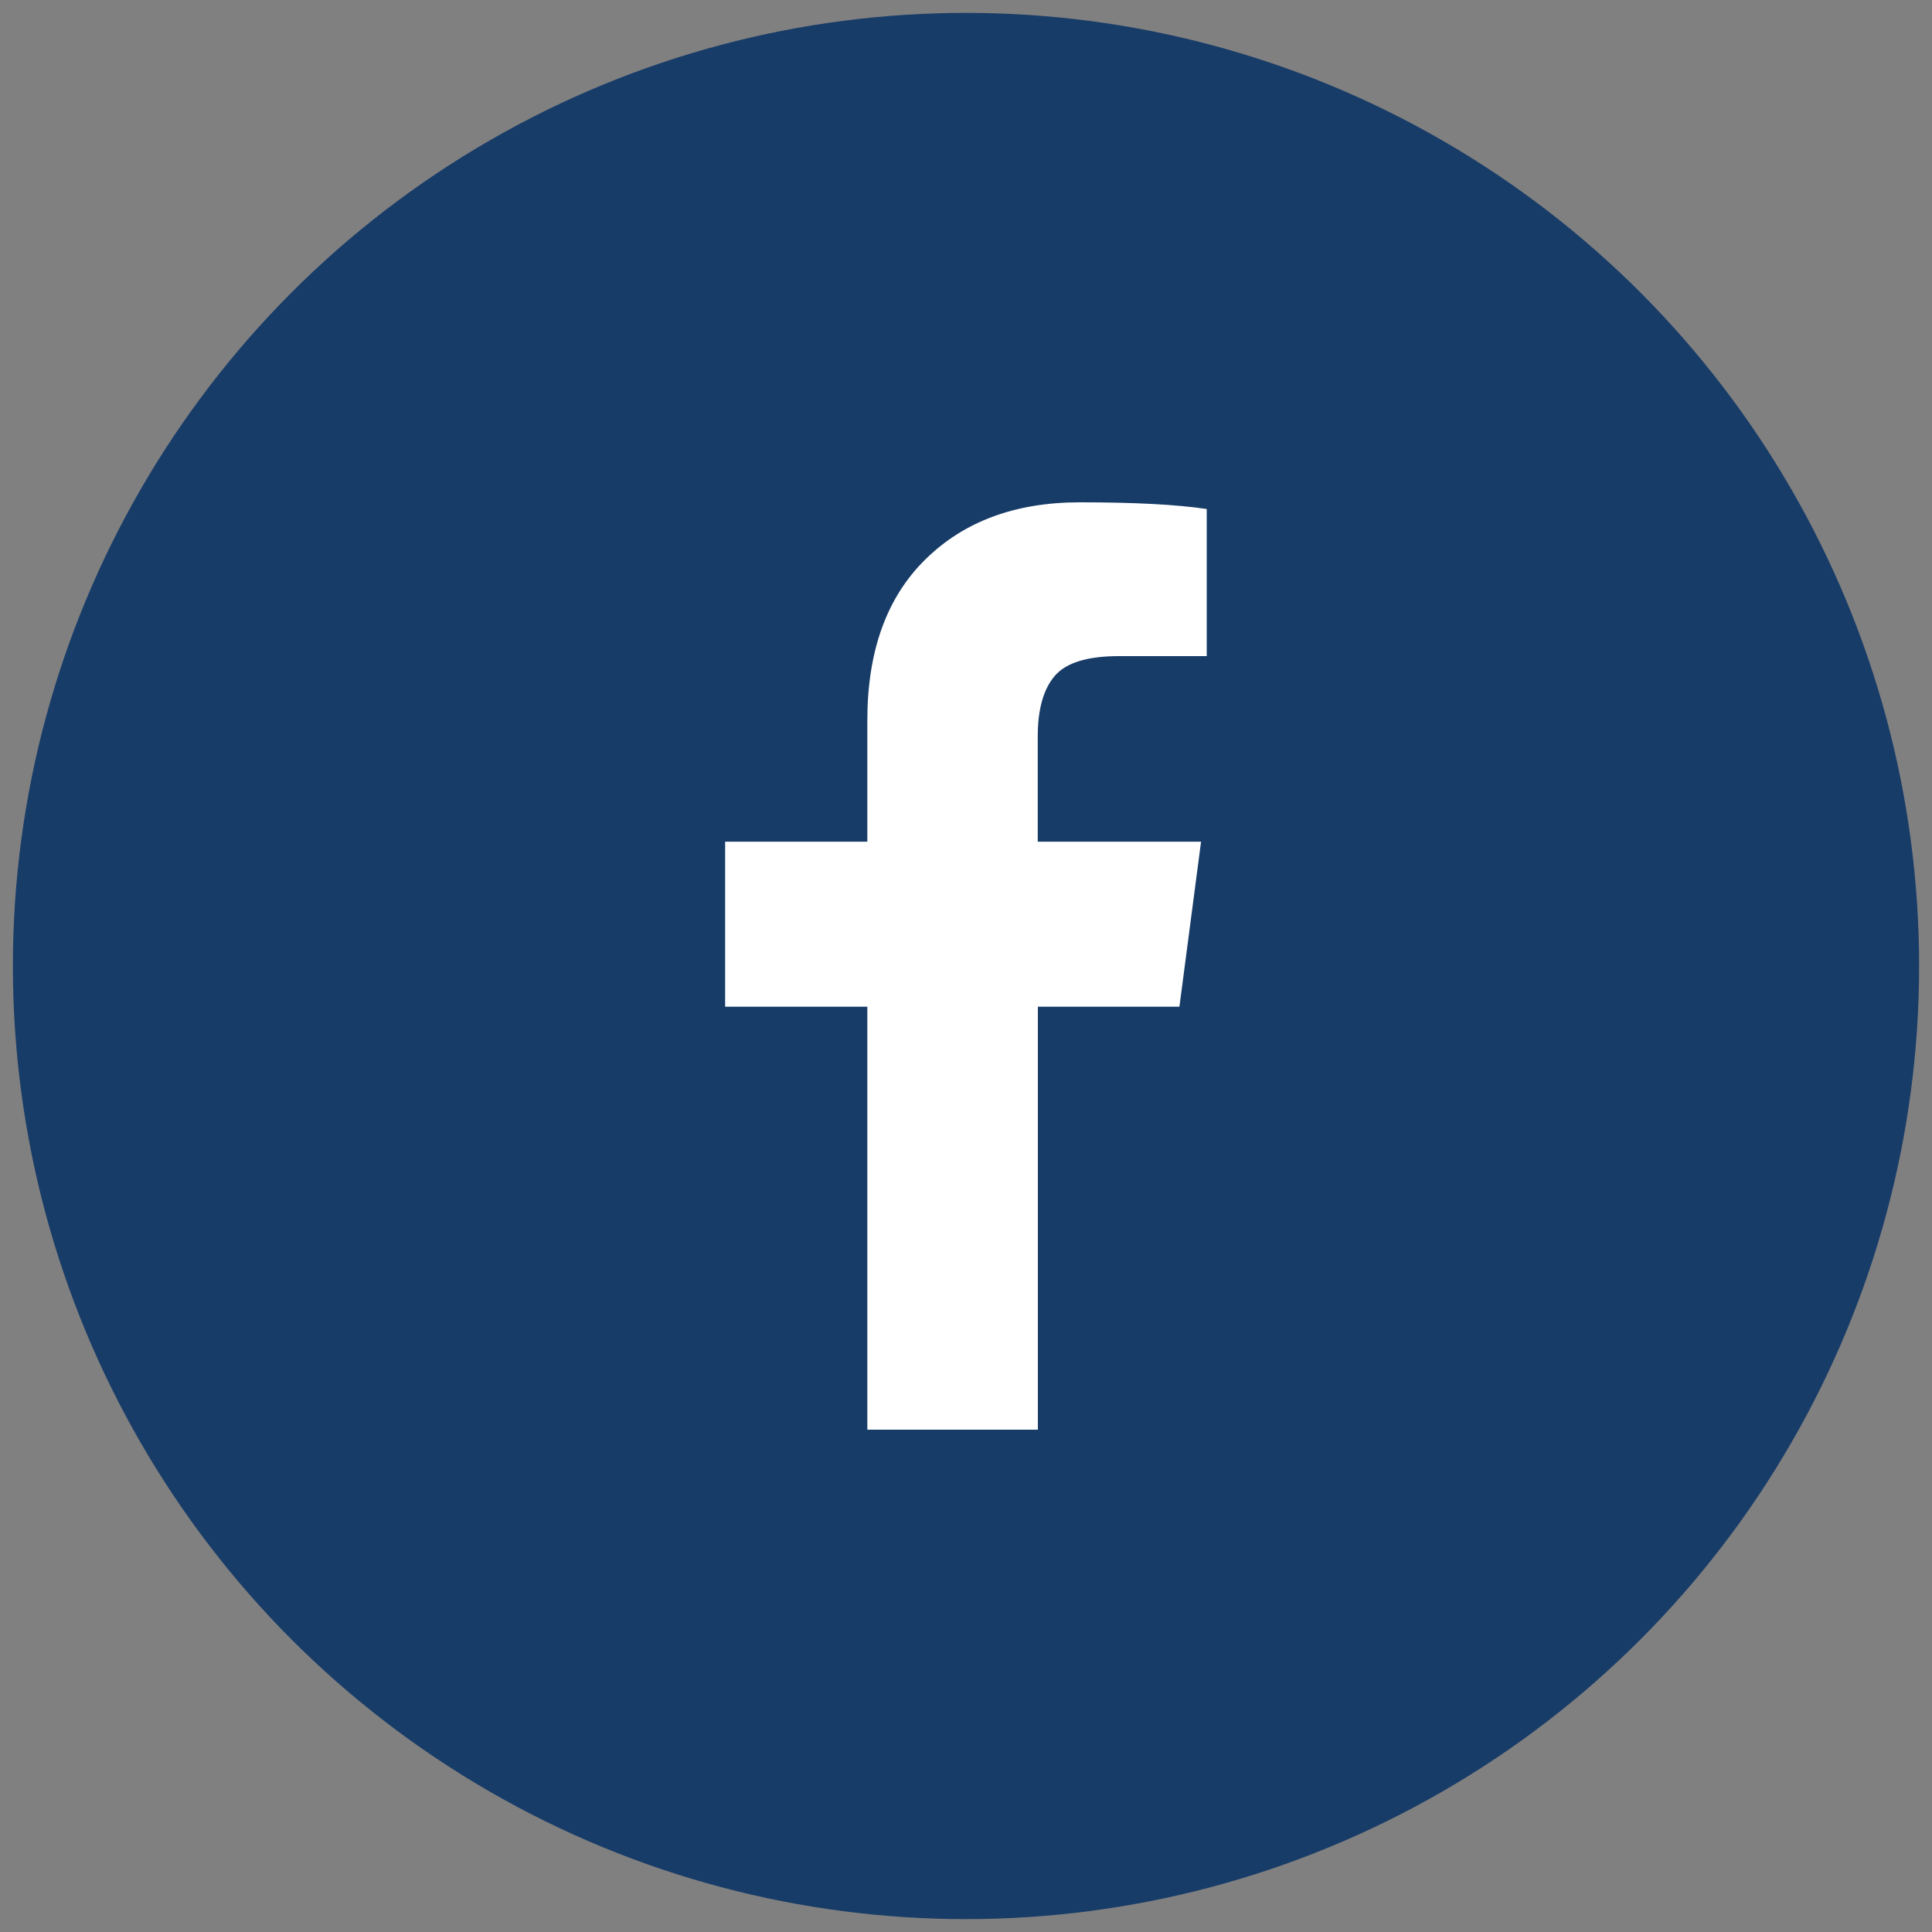
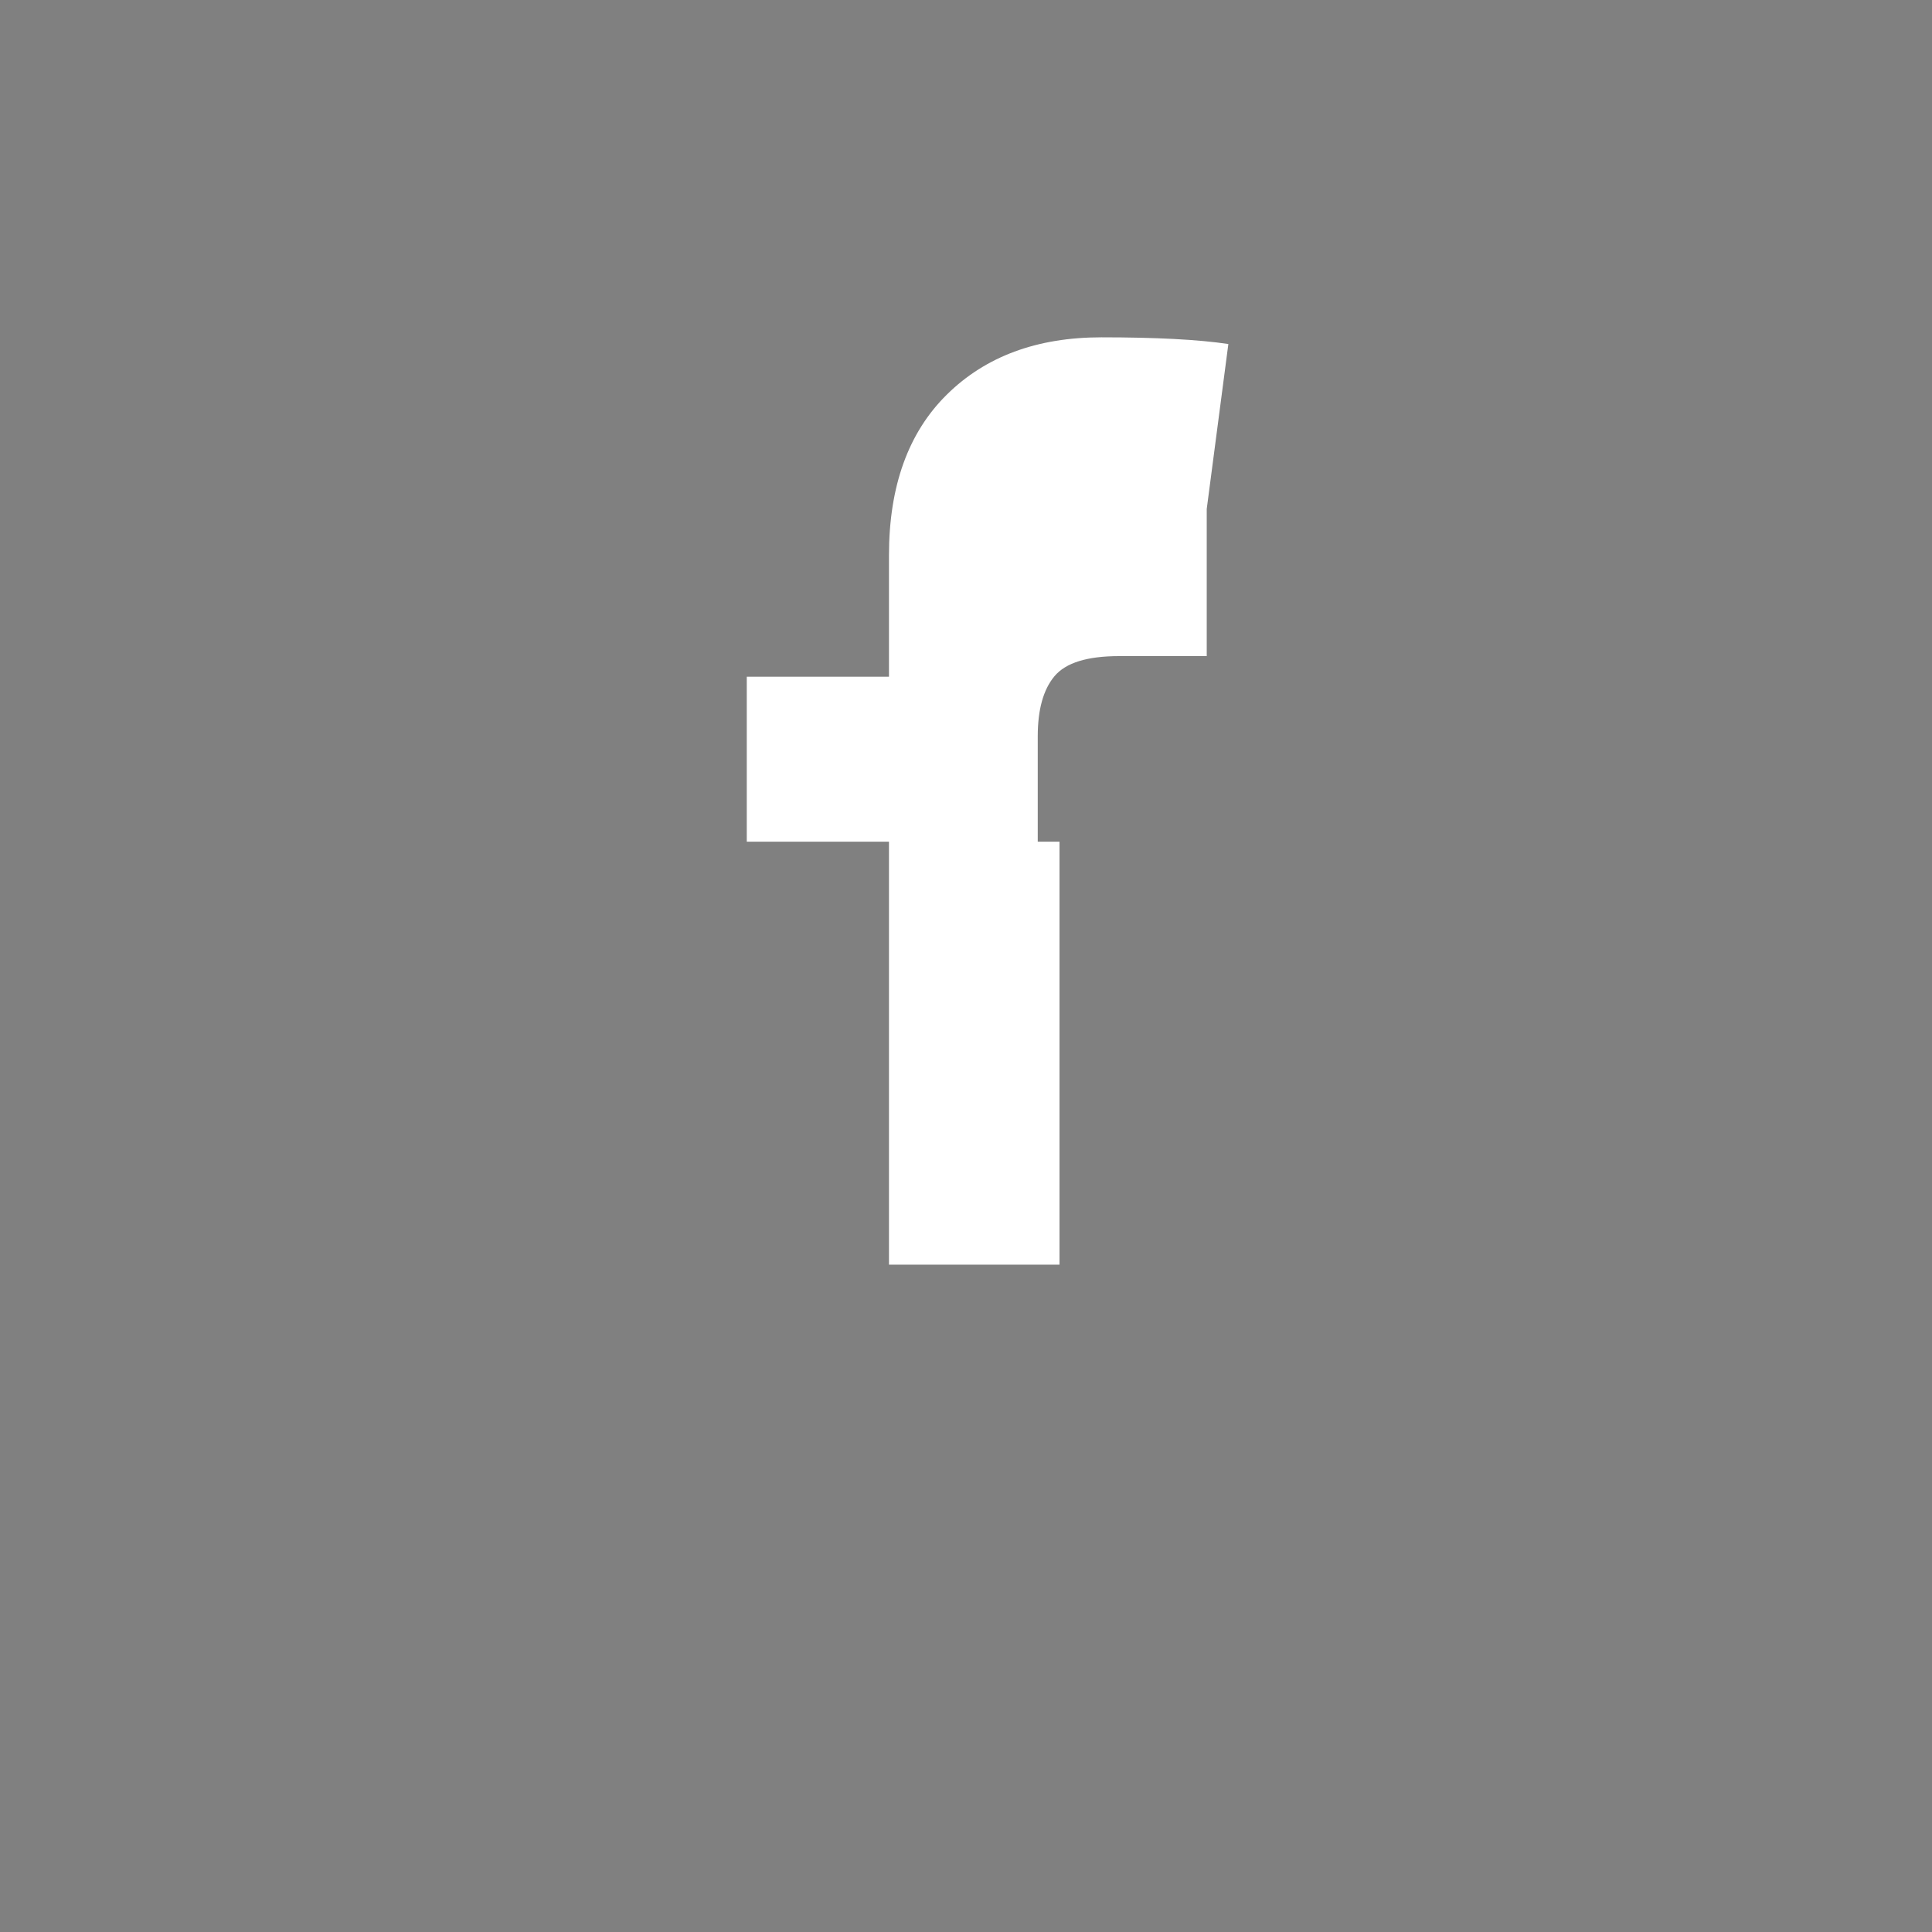
<svg xmlns="http://www.w3.org/2000/svg" id="a" viewBox="0 0 150 150">
  <rect x="0" y="0" width="150" height="150" fill="#808080" stroke="none" />
  <defs>
    <style>.b{fill:#fff;}.c{fill:#183c68;}</style>
  </defs>
-   <circle class="c" cx="75" cy="75" r="74" />
-   <path class="b" d="M93.69,39.52v11.42h-6.8c-2.48,0-4.15,.52-5.02,1.56s-1.3,2.6-1.3,4.67v8.18h12.68l-1.68,12.81h-10.99v32.84h-13.24v-32.84h-11.04v-12.81h11.04v-9.43c0-5.36,1.5-9.53,4.5-12.48,3-2.96,7-4.44,11.99-4.44,4.24,0,7.53,.17,9.86,.52Z" />
+   <path class="b" d="M93.69,39.52v11.42h-6.8c-2.48,0-4.15,.52-5.02,1.56s-1.3,2.6-1.3,4.67v8.18h12.68h-10.99v32.84h-13.24v-32.84h-11.04v-12.81h11.04v-9.43c0-5.36,1.5-9.53,4.5-12.48,3-2.96,7-4.44,11.99-4.44,4.24,0,7.53,.17,9.86,.52Z" />
</svg>